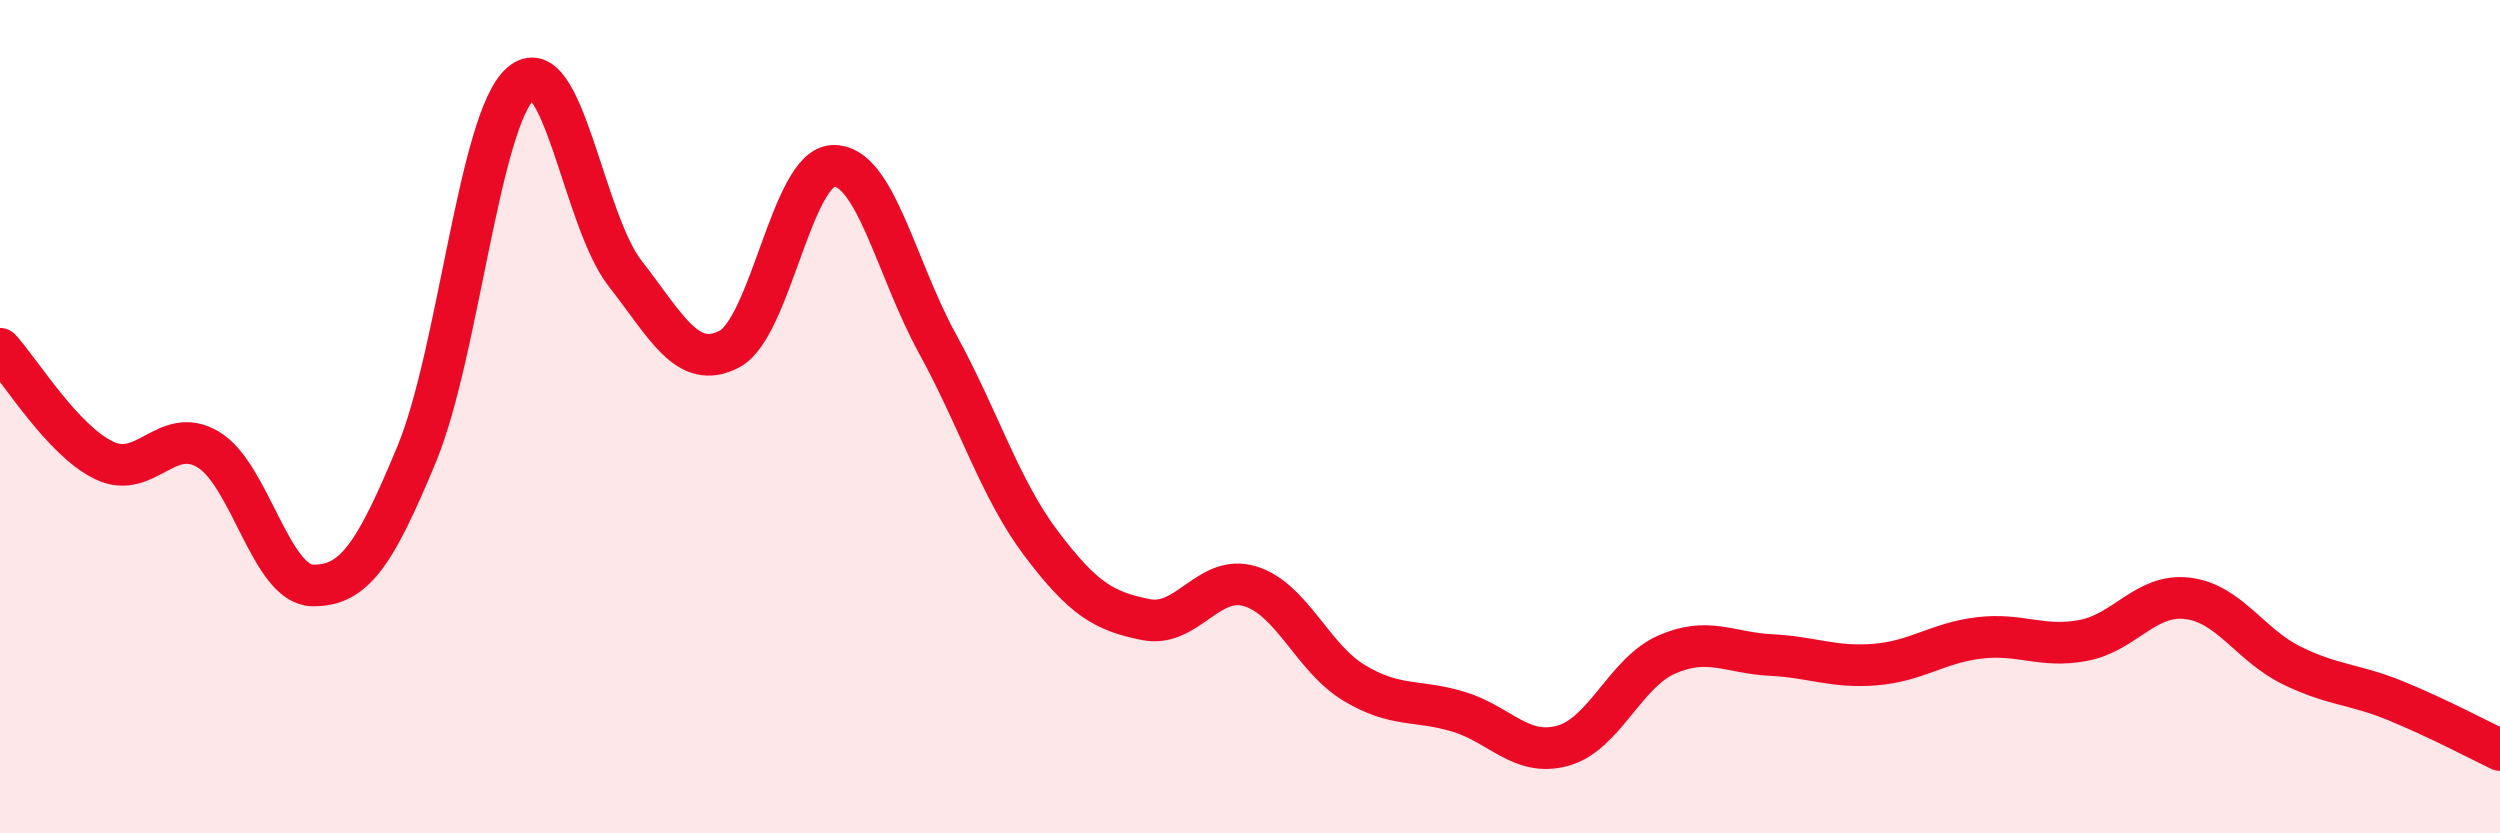
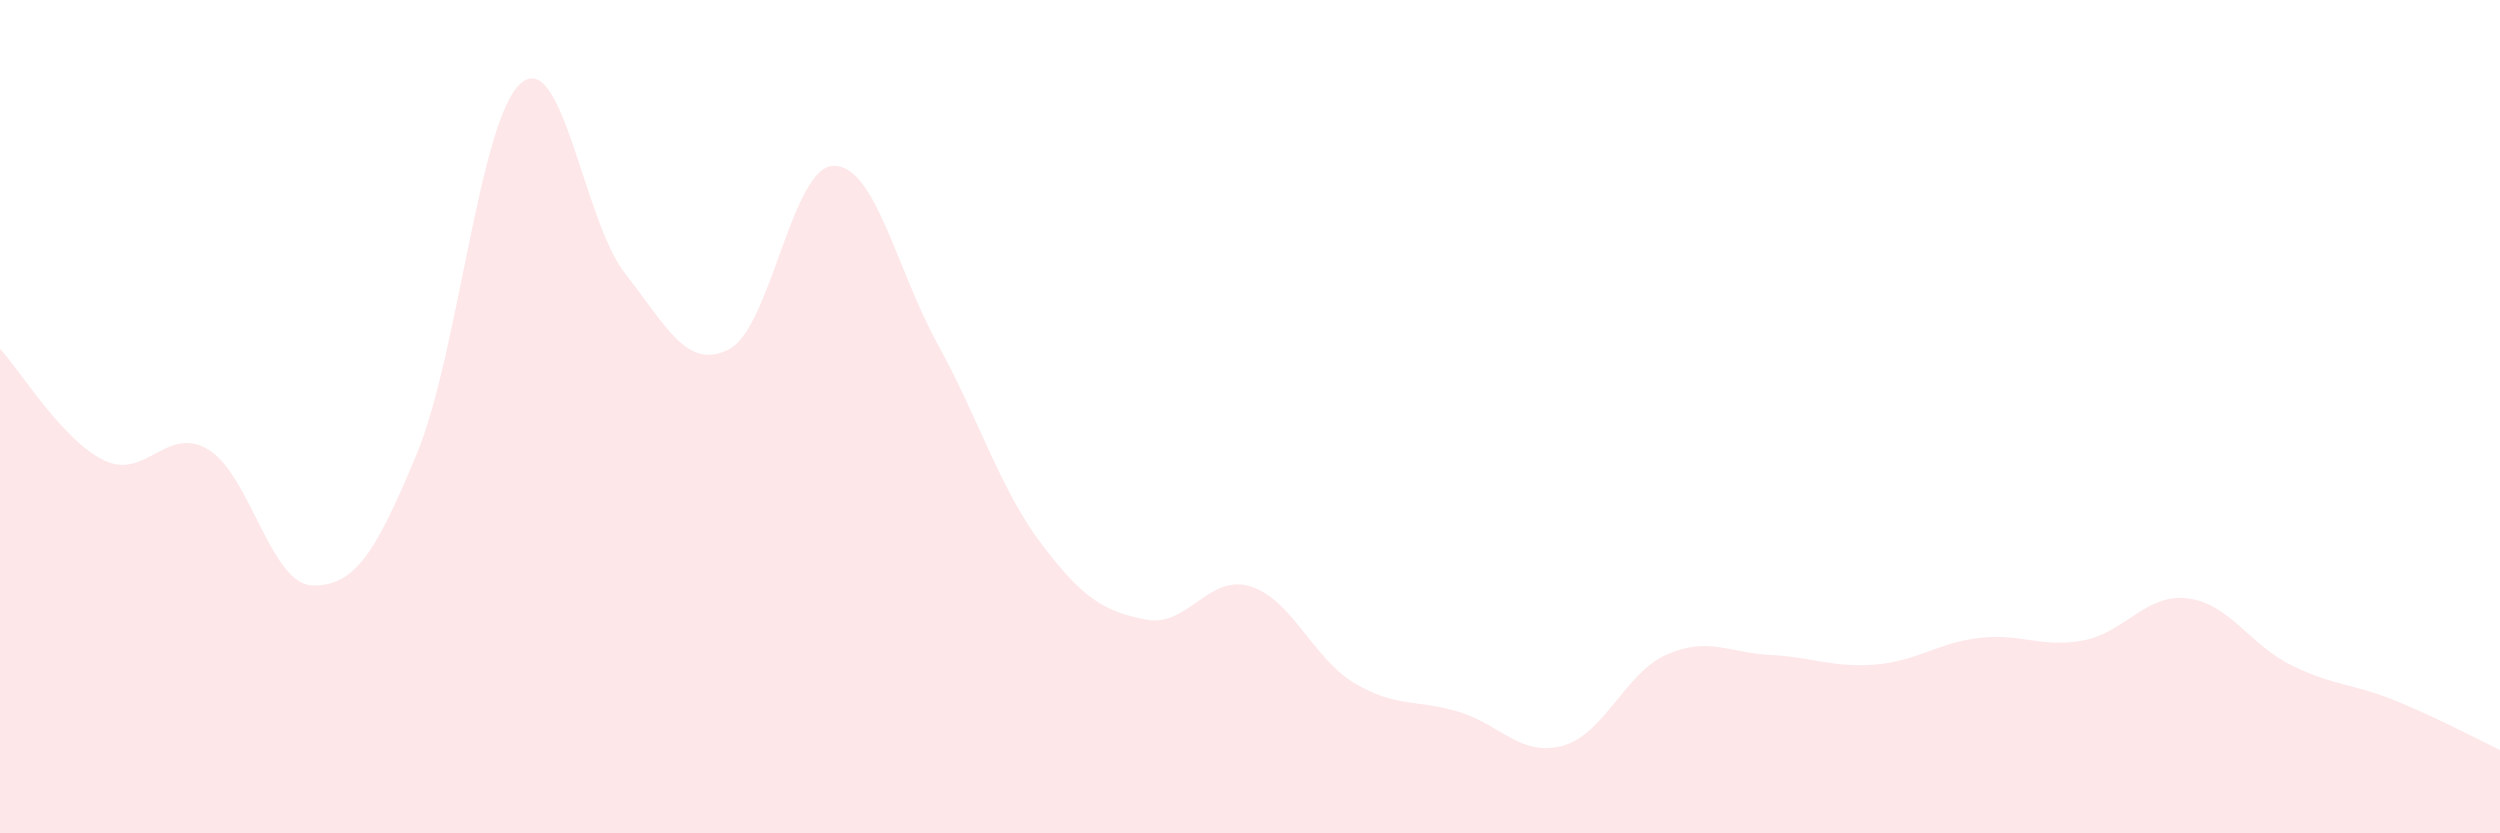
<svg xmlns="http://www.w3.org/2000/svg" width="60" height="20" viewBox="0 0 60 20">
  <path d="M 0,8.37 C 0.5,8.91 1.5,10.57 2.5,11.05 C 3.5,11.53 4,10.19 5,10.79 C 6,11.39 6.5,14.03 7.5,14.05 C 8.5,14.07 9,13.31 10,10.9 C 11,8.49 11.5,2.87 12.5,2 C 13.5,1.13 14,5.28 15,6.56 C 16,7.84 16.5,8.9 17.5,8.38 C 18.5,7.86 19,4.01 20,3.98 C 21,3.95 21.5,6.43 22.5,8.25 C 23.5,10.07 24,11.74 25,13.06 C 26,14.38 26.5,14.67 27.5,14.87 C 28.5,15.07 29,13.77 30,14.07 C 31,14.37 31.5,15.79 32.5,16.39 C 33.5,16.99 34,16.78 35,17.08 C 36,17.38 36.5,18.17 37.5,17.9 C 38.5,17.63 39,16.15 40,15.71 C 41,15.27 41.5,15.67 42.5,15.72 C 43.5,15.77 44,16.03 45,15.95 C 46,15.87 46.5,15.43 47.5,15.31 C 48.5,15.19 49,15.56 50,15.37 C 51,15.18 51.5,14.24 52.5,14.36 C 53.5,14.48 54,15.48 55,15.97 C 56,16.46 56.5,16.41 57.5,16.82 C 58.5,17.23 59.5,17.76 60,18L60 20L0 20Z" fill="#EB0A25" opacity="0.1" stroke-linecap="round" stroke-linejoin="round" />
-   <path d="M 0,8.37 C 0.5,8.91 1.5,10.57 2.5,11.05 C 3.5,11.53 4,10.19 5,10.79 C 6,11.39 6.5,14.03 7.5,14.05 C 8.5,14.07 9,13.31 10,10.9 C 11,8.49 11.5,2.87 12.5,2 C 13.5,1.13 14,5.28 15,6.56 C 16,7.84 16.5,8.9 17.5,8.38 C 18.5,7.86 19,4.01 20,3.98 C 21,3.95 21.5,6.43 22.5,8.25 C 23.5,10.07 24,11.74 25,13.06 C 26,14.38 26.5,14.67 27.5,14.87 C 28.5,15.07 29,13.77 30,14.07 C 31,14.37 31.5,15.79 32.5,16.39 C 33.5,16.99 34,16.78 35,17.08 C 36,17.38 36.5,18.17 37.5,17.9 C 38.5,17.63 39,16.15 40,15.71 C 41,15.27 41.5,15.67 42.5,15.72 C 43.5,15.77 44,16.03 45,15.95 C 46,15.87 46.5,15.43 47.5,15.31 C 48.5,15.19 49,15.56 50,15.37 C 51,15.18 51.5,14.24 52.5,14.36 C 53.5,14.48 54,15.48 55,15.97 C 56,16.46 56.5,16.41 57.5,16.82 C 58.5,17.23 59.5,17.76 60,18" stroke="#EB0A25" stroke-width="1" fill="none" stroke-linecap="round" stroke-linejoin="round" />
</svg>